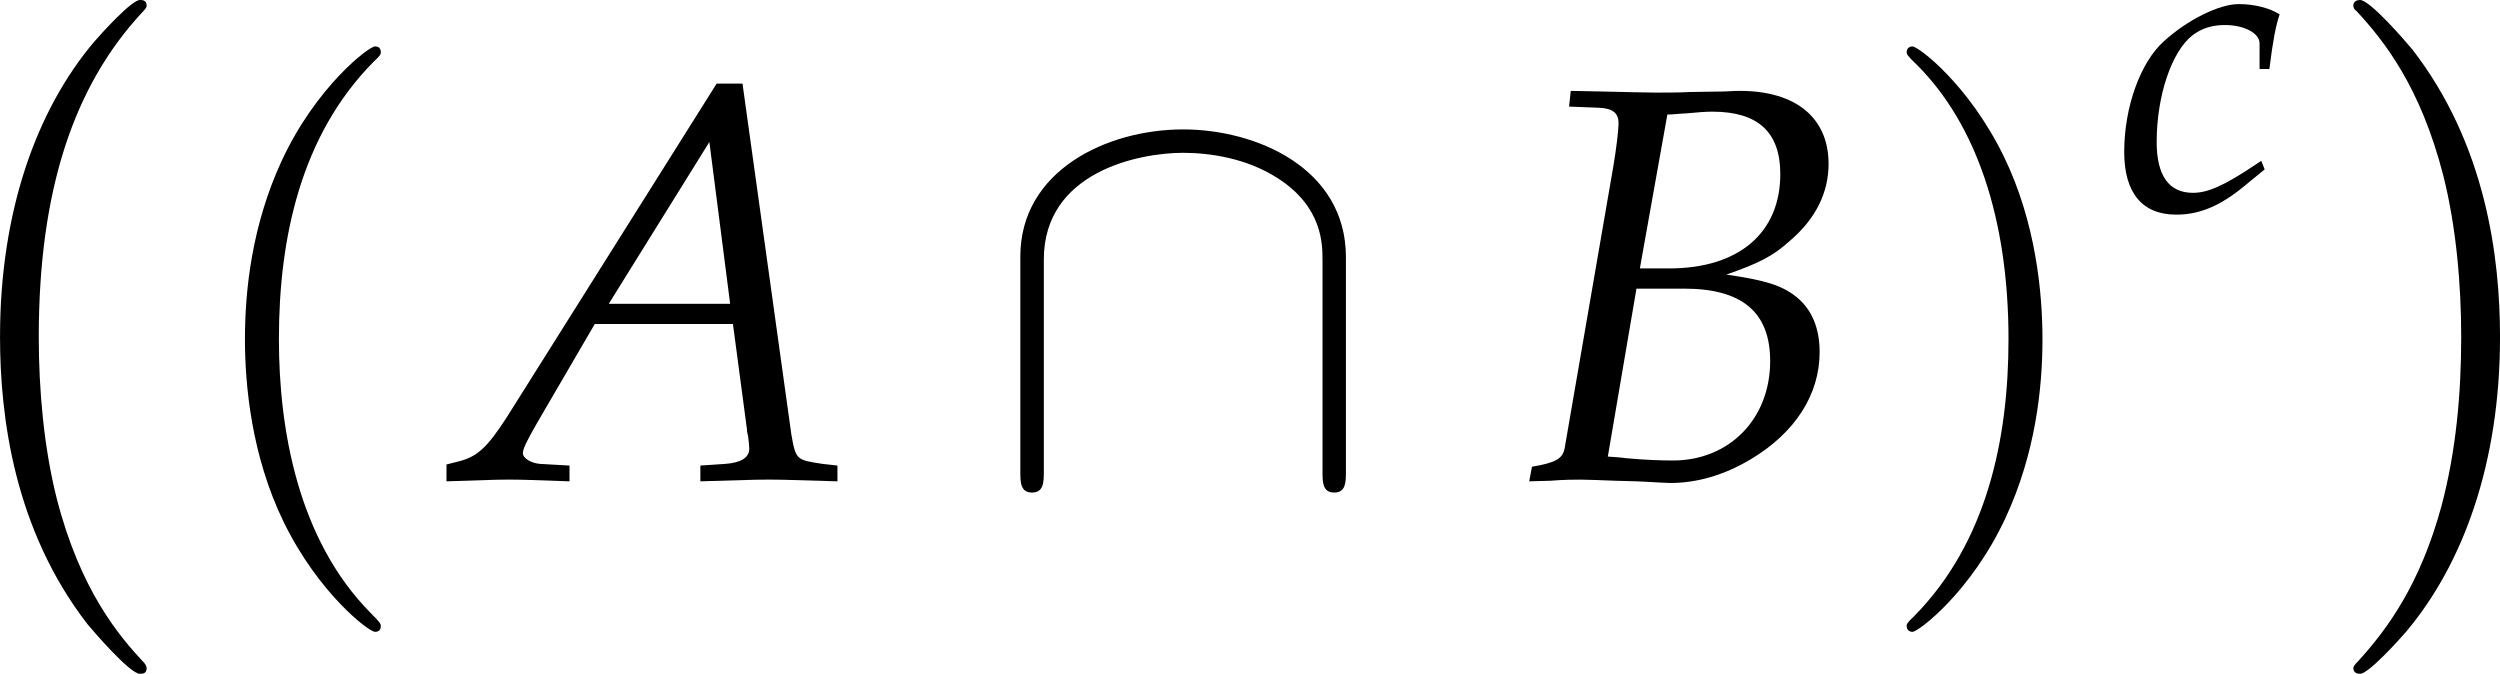
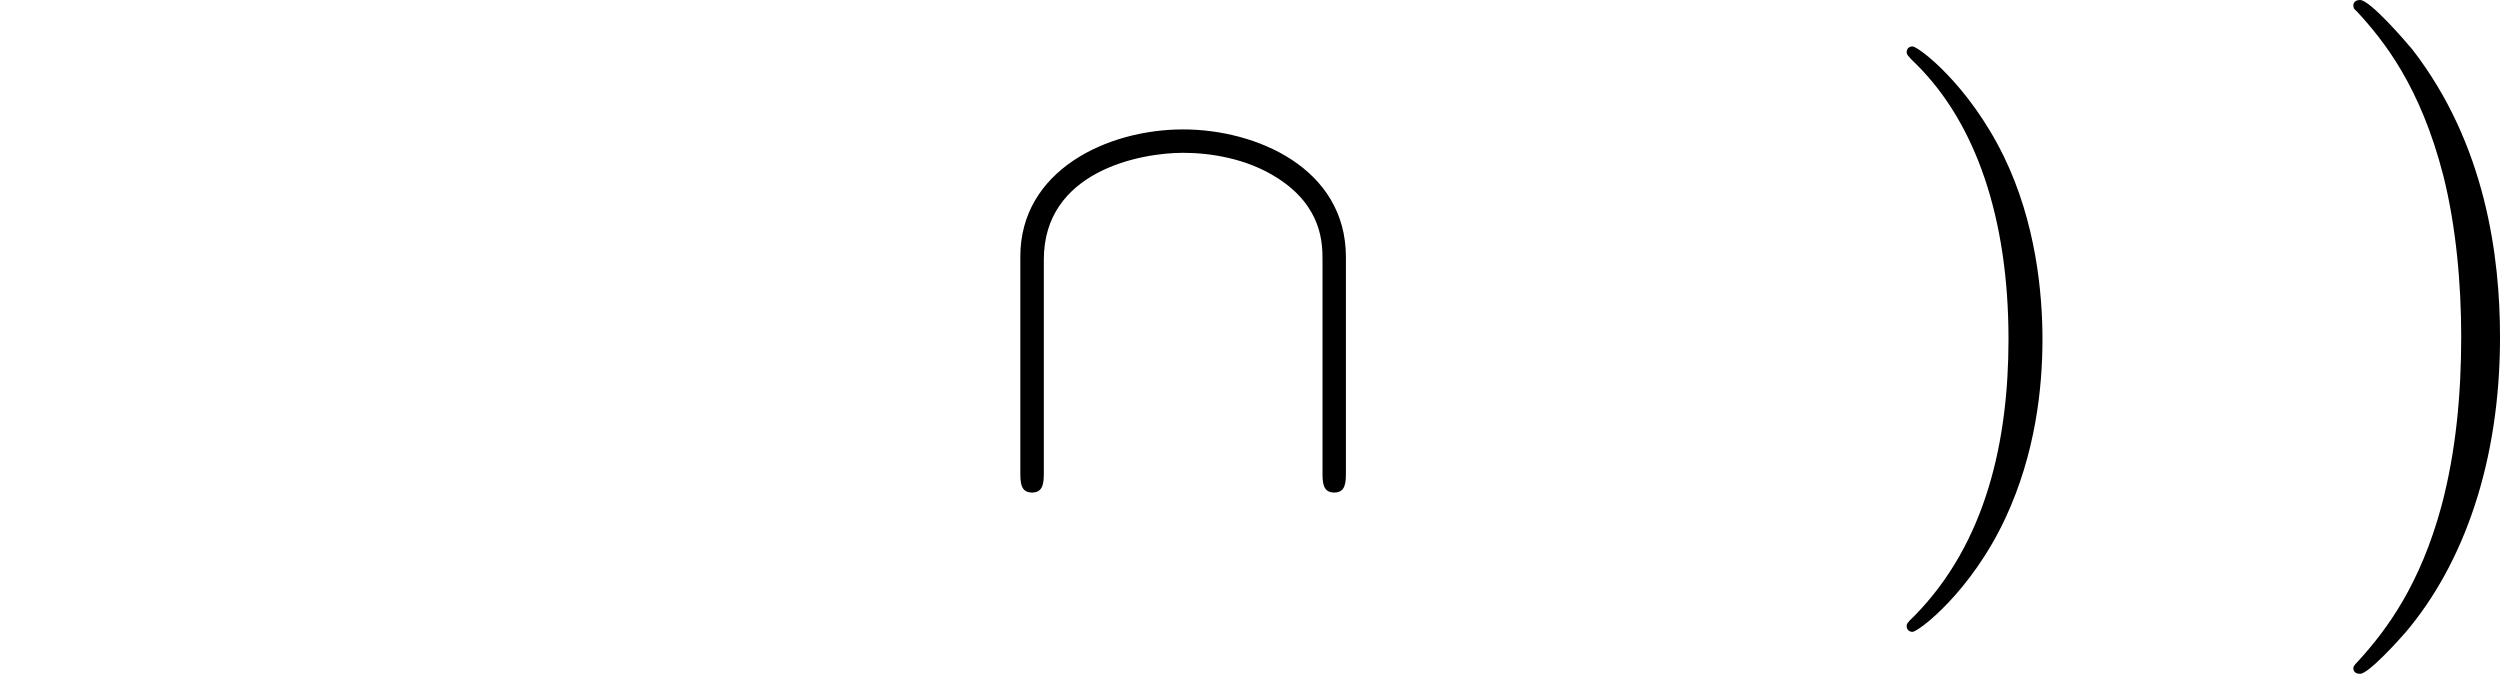
<svg xmlns="http://www.w3.org/2000/svg" xmlns:xlink="http://www.w3.org/1999/xlink" version="1.1" width="61.825pt" height="16.661pt" viewBox="28.322 761.429 61.825 16.661">
  <defs>
    <use id="g123-65" xlink:href="#g6-65" transform="scale(.913)" />
    <use id="g123-66" xlink:href="#g6-66" transform="scale(.913)" />
-     <path id="g86-0" d="M3.115 8.667C3.115 8.637 3.1 8.622 3.085 8.599C2.738 8.23 2.225 7.619 1.908 6.389C1.735 5.703 1.667 4.926 1.667 4.224C1.667 2.24 2.142 .852 3.048-.128C3.115-.196 3.115-.211 3.115-.226C3.115-.302 3.055-.302 3.025-.302C2.912-.302 2.504 .151 2.406 .264C1.637 1.177 1.147 2.535 1.147 4.217C1.147 5.288 1.335 6.804 2.323 8.079C2.399 8.169 2.889 8.743 3.025 8.743C3.055 8.743 3.115 8.743 3.115 8.667Z" />
-     <path id="g86-1" d="M2.301 4.224C2.301 3.153 2.112 1.637 1.124 .362C1.049 .272 .558-.302 .422-.302C.385-.302 .332-.287 .332-.226C.332-.196 .347-.173 .377-.151C.739 .241 1.23 .852 1.539 2.052C1.712 2.738 1.78 3.515 1.78 4.217C1.78 4.979 1.712 5.748 1.516 6.487C1.23 7.543 .785 8.147 .4 8.569C.332 8.637 .332 8.652 .332 8.667C.332 8.728 .385 8.743 .422 8.743C.536 8.743 .95 8.283 1.041 8.177C1.81 7.264 2.301 5.906 2.301 4.224Z" />
-     <path id="g10-40" d="M2.739 1.986C2.739 1.961 2.739 1.944 2.598 1.804C1.564 .761 1.299-.803 1.299-2.068C1.299-3.508 1.613-4.948 2.631-5.982C2.739-6.081 2.739-6.098 2.739-6.123C2.739-6.181 2.706-6.205 2.656-6.205C2.573-6.205 1.829-5.643 1.34-4.592C.918-3.682 .819-2.763 .819-2.068C.819-1.423 .91-.422 1.365 .513C1.862 1.531 2.573 2.068 2.656 2.068C2.706 2.068 2.739 2.044 2.739 1.986Z" />
+     <path id="g86-1" d="M2.301 4.224C2.301 3.153 2.112 1.637 1.124 .362C1.049 .272 .558-.302 .422-.302C.385-.302 .332-.287 .332-.226C.332-.196 .347-.173 .377-.151C.739 .241 1.23 .852 1.539 2.052C1.712 2.738 1.78 3.515 1.78 4.217C1.78 4.979 1.712 5.748 1.516 6.487C1.23 7.543 .785 8.147 .4 8.569C.332 8.637 .332 8.652 .332 8.667C.332 8.728 .385 8.743 .422 8.743C.536 8.743 .95 8.283 1.041 8.177C1.81 7.264 2.301 5.906 2.301 4.224" />
    <path id="g10-41" d="M2.391-2.068C2.391-2.714 2.3-3.715 1.845-4.65C1.349-5.668 .637-6.205 .554-6.205C.505-6.205 .472-6.172 .472-6.123C.472-6.098 .472-6.081 .629-5.932C1.44-5.113 1.911-3.798 1.911-2.068C1.911-.654 1.605 .803 .579 1.845C.472 1.944 .472 1.961 .472 1.986C.472 2.035 .505 2.068 .554 2.068C.637 2.068 1.382 1.506 1.87 .455C2.292-.455 2.391-1.373 2.391-2.068Z" />
    <use id="g92-0" xlink:href="#g86-0" transform="scale(1.316)" />
    <use id="g92-1" xlink:href="#g86-1" transform="scale(1.316)" />
    <use id="g84-40" xlink:href="#g10-40" transform="scale(1.25)" />
    <use id="g84-41" xlink:href="#g10-41" transform="scale(1.25)" />
-     <path id="g6-65" d="M5.021-7.662L.967-1.217C.576-.609 .38-.435 .011-.348L-.206-.293V.033C.793 0 .793 0 1.011 0C1.217 0 1.239 0 2.174 .033V-.272L1.609-.304C1.435-.315 1.272-.413 1.272-.511C1.272-.598 1.348-.75 1.554-1.109L2.663-3.011H5.336L5.608-.967V-.935C5.608-.924 5.619-.891 5.63-.837C5.641-.75 5.652-.641 5.652-.598C5.652-.424 5.489-.326 5.184-.304L4.706-.272V.033C5.815 0 5.815 0 6.032 0S6.249 0 7.358 .033V-.272L7.075-.304C6.564-.38 6.554-.38 6.467-.869L5.521-7.662H5.021ZM4.88-6.532L5.282-3.402H2.934L4.88-6.532Z" />
-     <path id="g6-66" d="M1.054-7.217L1.63-7.195C1.891-7.184 2.011-7.097 2.011-6.901C2.011-6.749 1.967-6.401 1.913-6.075L.967-.598C.924-.402 .793-.326 .337-.25L.283 .033L.685 .022C.978 0 1.141 0 1.272 0C1.391 0 1.674 .011 1.956 .022L2.358 .033L2.576 .043C2.782 .054 2.924 .065 3.011 .065C3.532 .065 4.054-.087 4.565-.391C5.423-.902 5.902-1.641 5.902-2.467C5.902-2.934 5.749-3.293 5.456-3.532C5.173-3.76 4.847-3.858 4.097-3.967C4.717-4.184 4.989-4.315 5.325-4.619C5.825-5.043 6.075-5.554 6.075-6.108C6.075-6.999 5.445-7.521 4.358-7.521C4.336-7.521 4.228-7.521 4.065-7.51L3.38-7.499C3.25-7.488 2.858-7.488 2.728-7.488C2.521-7.488 2.185-7.499 1.652-7.51L1.087-7.521L1.054-7.217ZM2.358-3.695H3.282C4.402-3.695 4.945-3.239 4.945-2.293C4.945-1.174 4.152-.37 3.065-.37C2.848-.37 2.532-.38 2.174-.413C2.108-.424 1.978-.435 1.804-.446L2.358-3.695ZM2.956-7.064C3.076-7.064 3.097-7.075 3.326-7.086C3.554-7.108 3.695-7.119 3.826-7.119C4.706-7.119 5.141-6.727 5.141-5.912C5.141-4.771 4.336-4.086 2.989-4.086H2.424L2.956-7.064Z" />
-     <path id="g6-99" d="M3.717-3.587H3.967C4.054-4.293 4.13-4.695 4.228-4.978C3.967-5.141 3.587-5.239 3.184-5.239C2.695-5.239 1.891-4.847 1.282-4.293C.685-3.76 .272-2.619 .272-1.478C.272-.435 .728 .12 1.598 .12C2.185 .12 2.706-.098 3.304-.587L3.847-1.032L3.76-1.25L3.597-1.141C2.815-.619 2.402-.435 2.022-.435C1.413-.435 1.098-.869 1.098-1.728C1.098-2.902 1.478-4.032 2.011-4.445C2.239-4.619 2.5-4.706 2.837-4.706C3.326-4.706 3.717-4.499 3.717-4.239V-3.587Z" />
    <use id="g106-92" xlink:href="#g98-92" transform="scale(1.667)" />
    <path id="g98-92" d="M3.791-2.358C3.791-3.301 2.842-3.711 2.066-3.711C1.26-3.711 .341-3.276 .341-2.364V-.087C.341 .025 .341 .137 .465 .137S.59 .025 .59-.087V-2.333C.59-3.264 1.601-3.463 2.066-3.463C2.346-3.463 2.737-3.407 3.065-3.196C3.543-2.892 3.543-2.495 3.543-2.327V-.087C3.543 .025 3.543 .137 3.667 .137S3.791 .025 3.791-.087V-2.358Z" />
    <use id="g118-99" xlink:href="#g6-99" transform="scale(.694)" />
  </defs>
  <g id="page1" transform="matrix(1.4 0 0 1.4 0 0)">
    <use x="18.721" y="544.275" xlink:href="#g92-0" />
    <use x="23.533" y="552.454" xlink:href="#g84-40" />
    <use x="28.305" y="552.35" xlink:href="#g123-65" />
    <use x="37.685" y="552.35" xlink:href="#g106-92" />
    <use x="46.984" y="552.35" xlink:href="#g123-66" />
    <use x="53.32" y="552.454" xlink:href="#g84-41" />
    <use x="57.564" y="547.586" xlink:href="#g118-99" />
    <use x="61.363" y="544.275" xlink:href="#g92-1" />
  </g>
</svg>